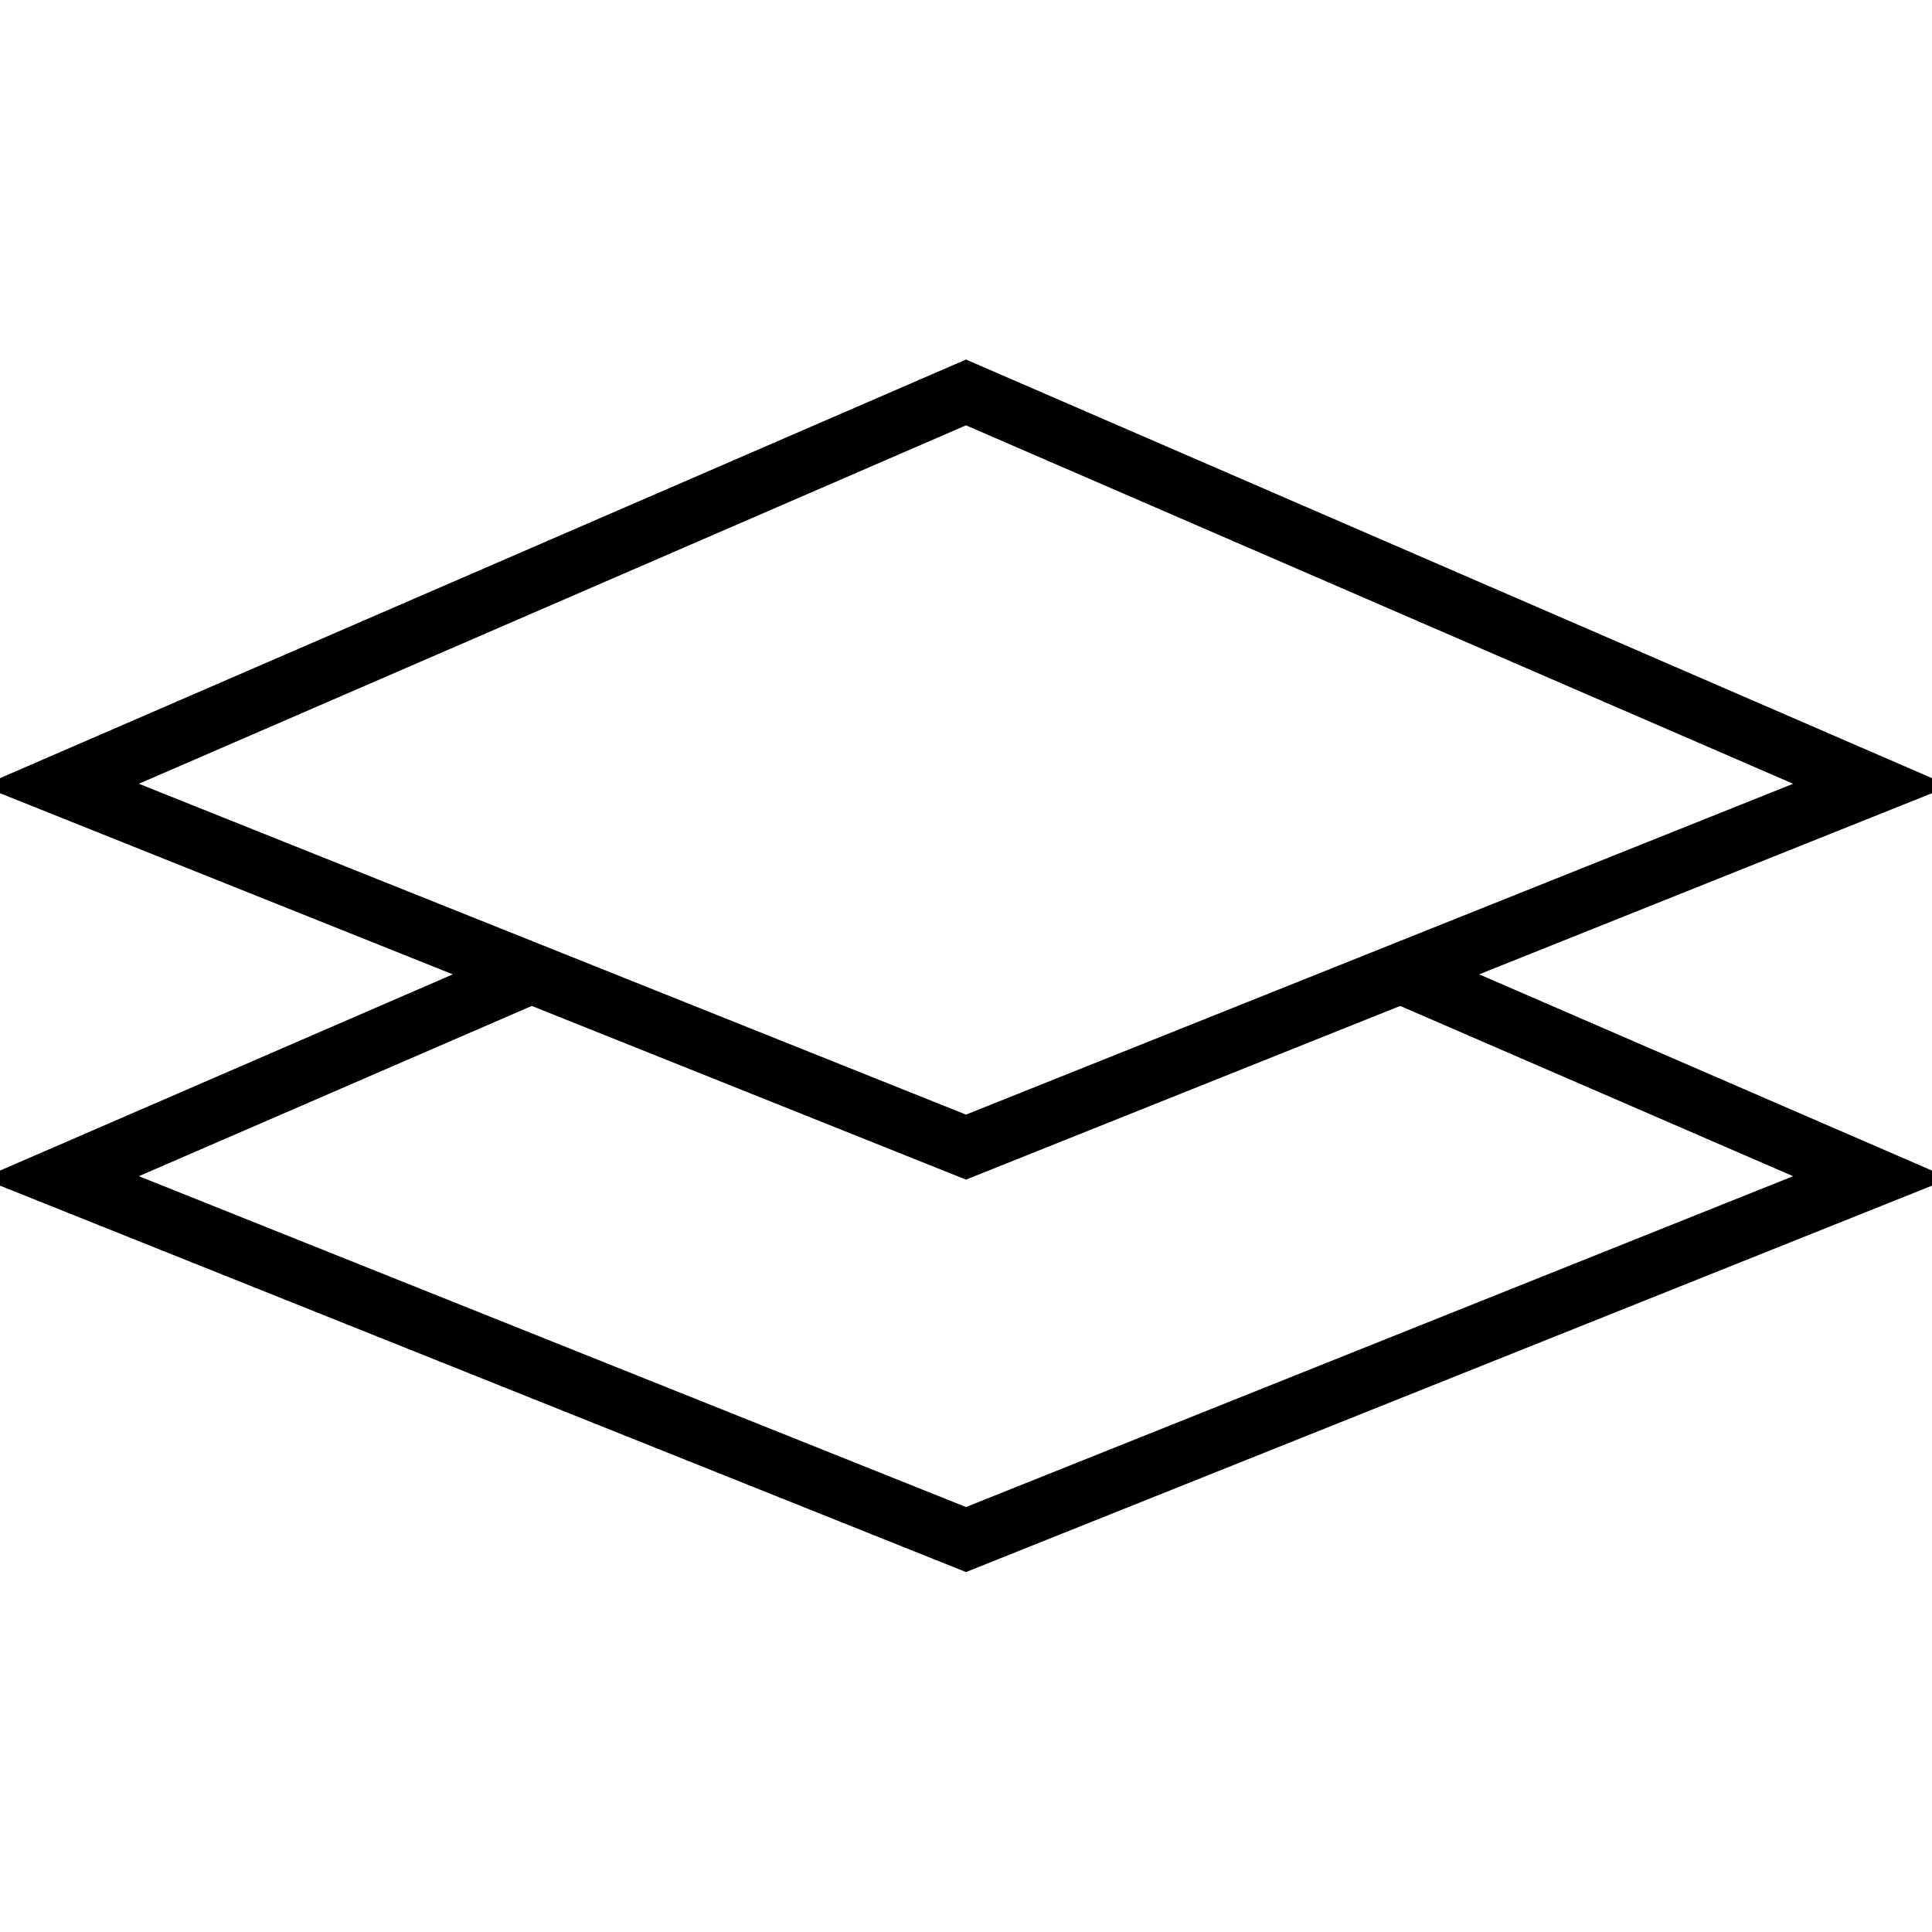
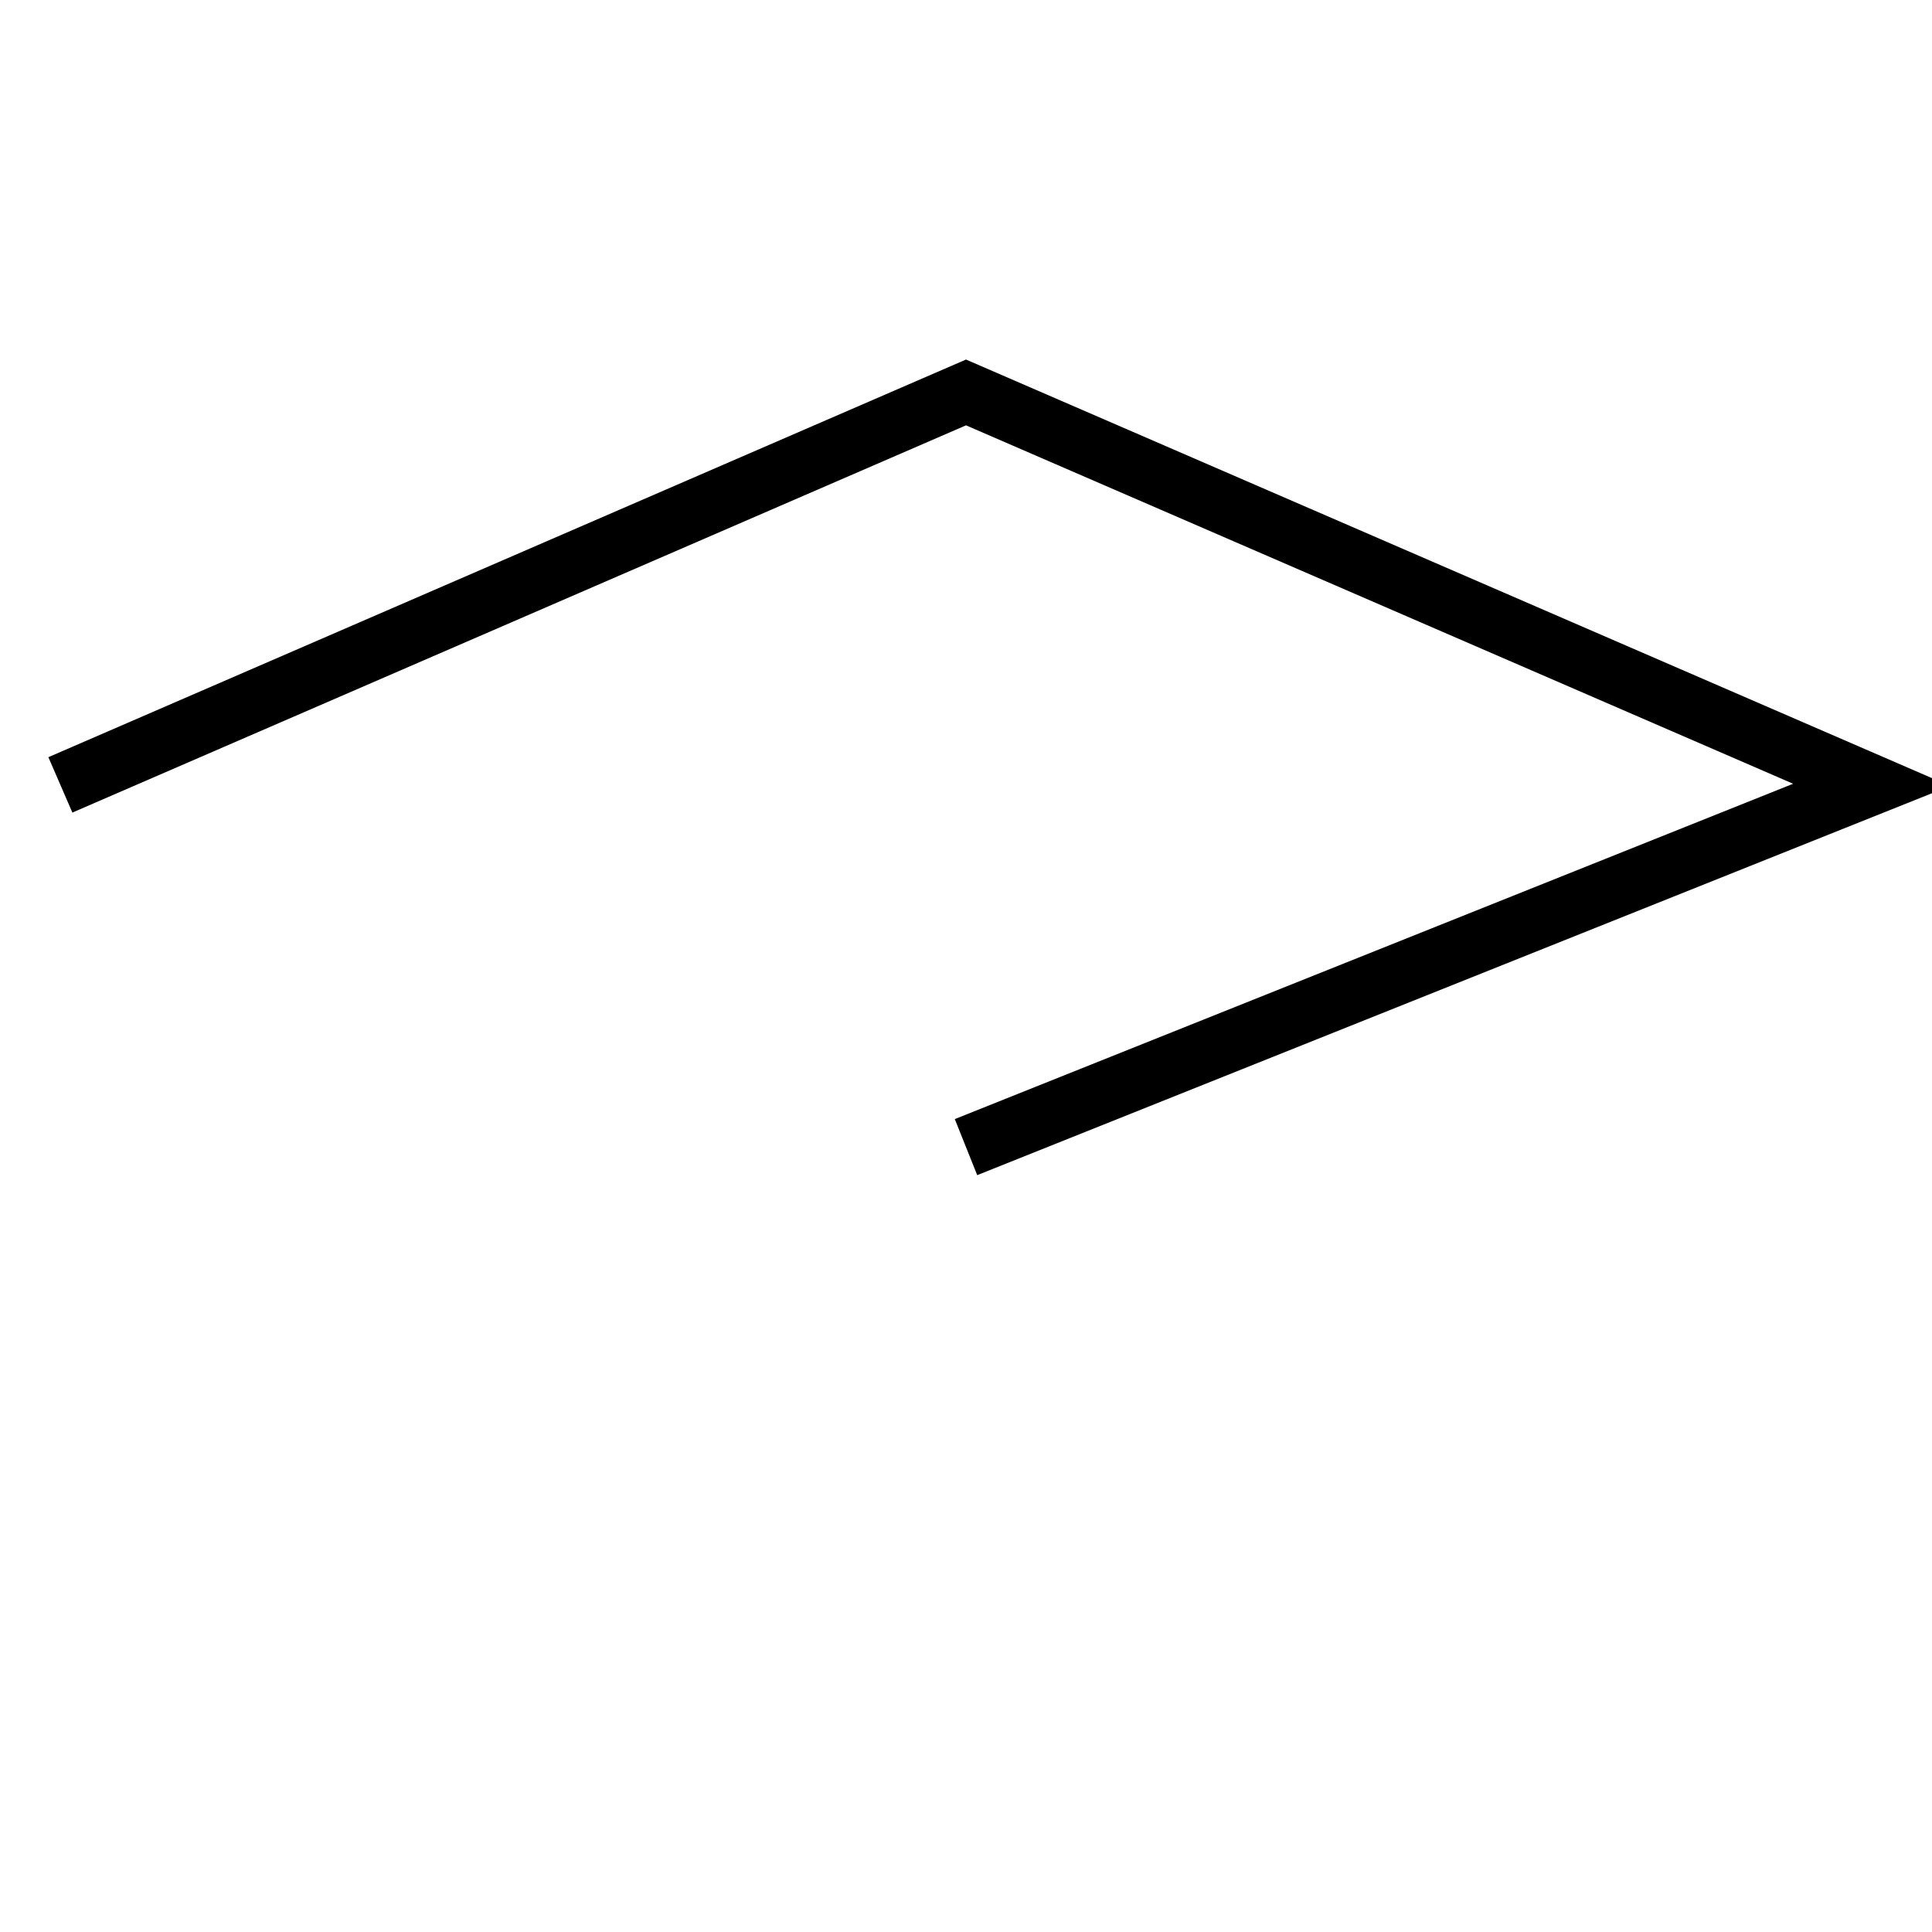
<svg xmlns="http://www.w3.org/2000/svg" version="1.0" viewBox="0 0 64 64">
-   <path fill="none" stroke="#000" stroke-width="2" stroke-miterlimit="10" d="M18 32.066L2 39l30 12 30-12-16-6.933" />
-   <path fill="none" stroke="#000" stroke-width="2" stroke-miterlimit="10" d="M32 38l30-12-30-13L2 26z" />
+   <path fill="none" stroke="#000" stroke-width="2" stroke-miterlimit="10" d="M32 38l30-12-30-13L2 26" />
</svg>